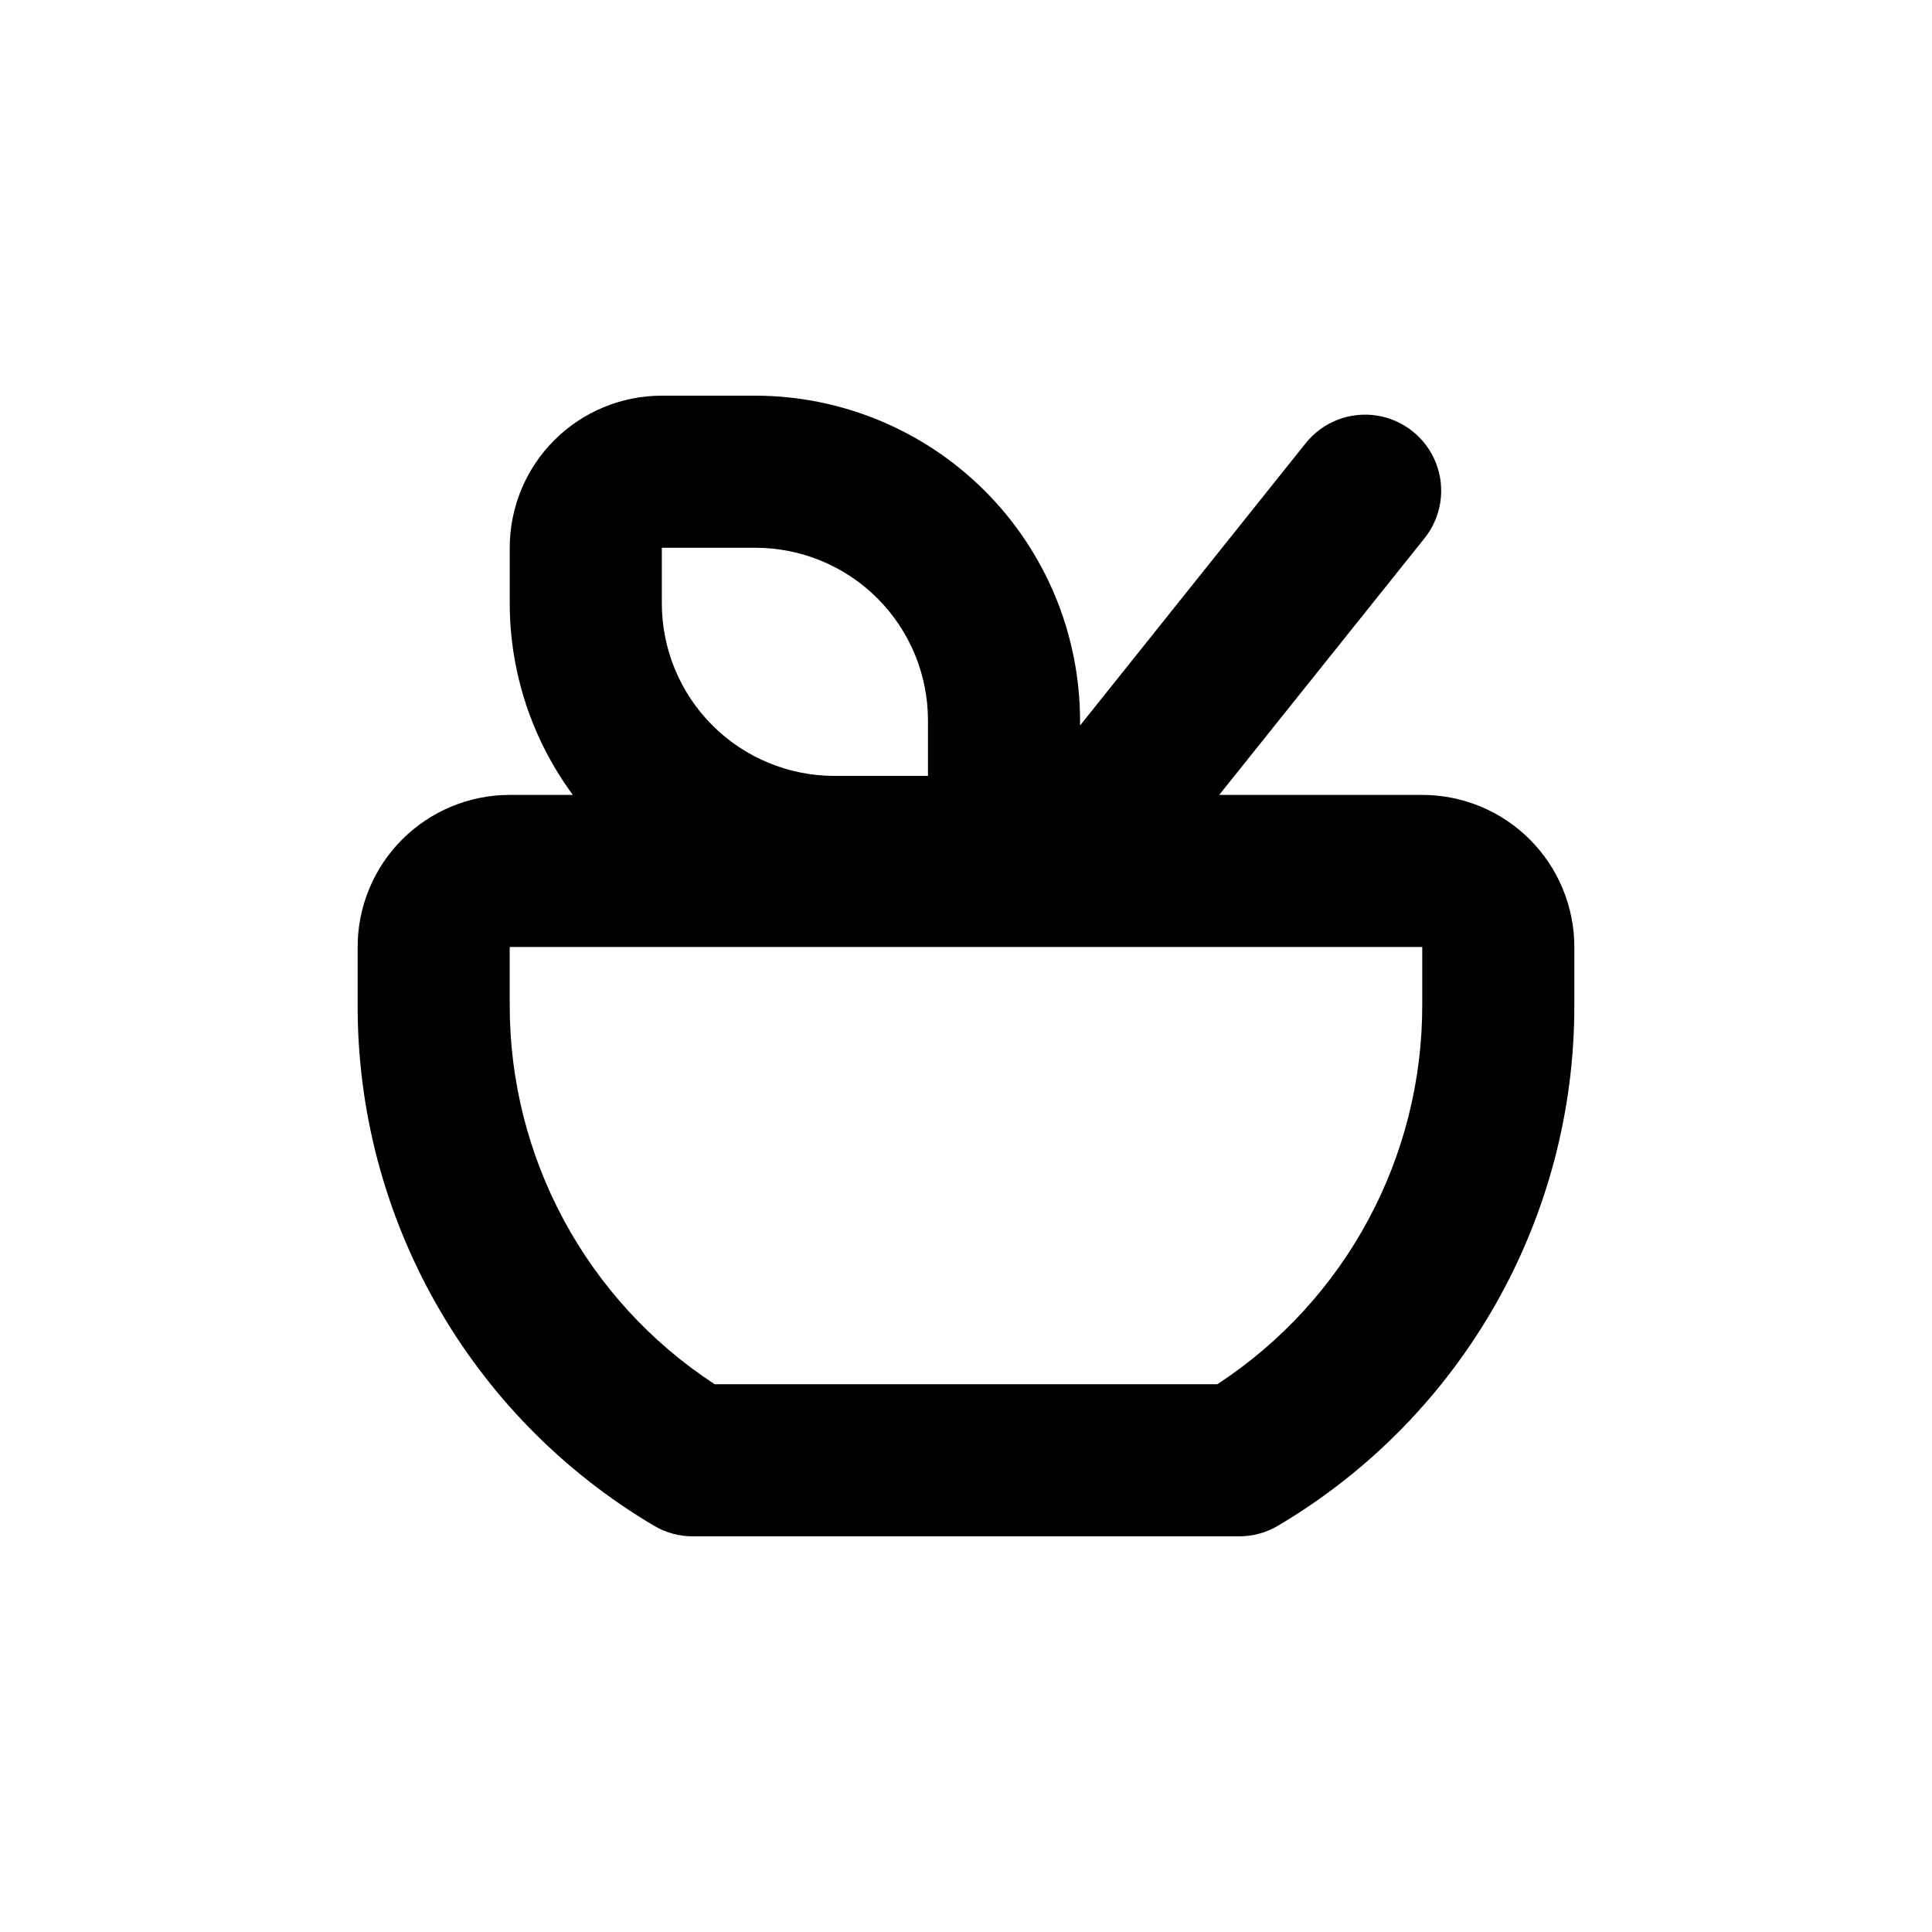
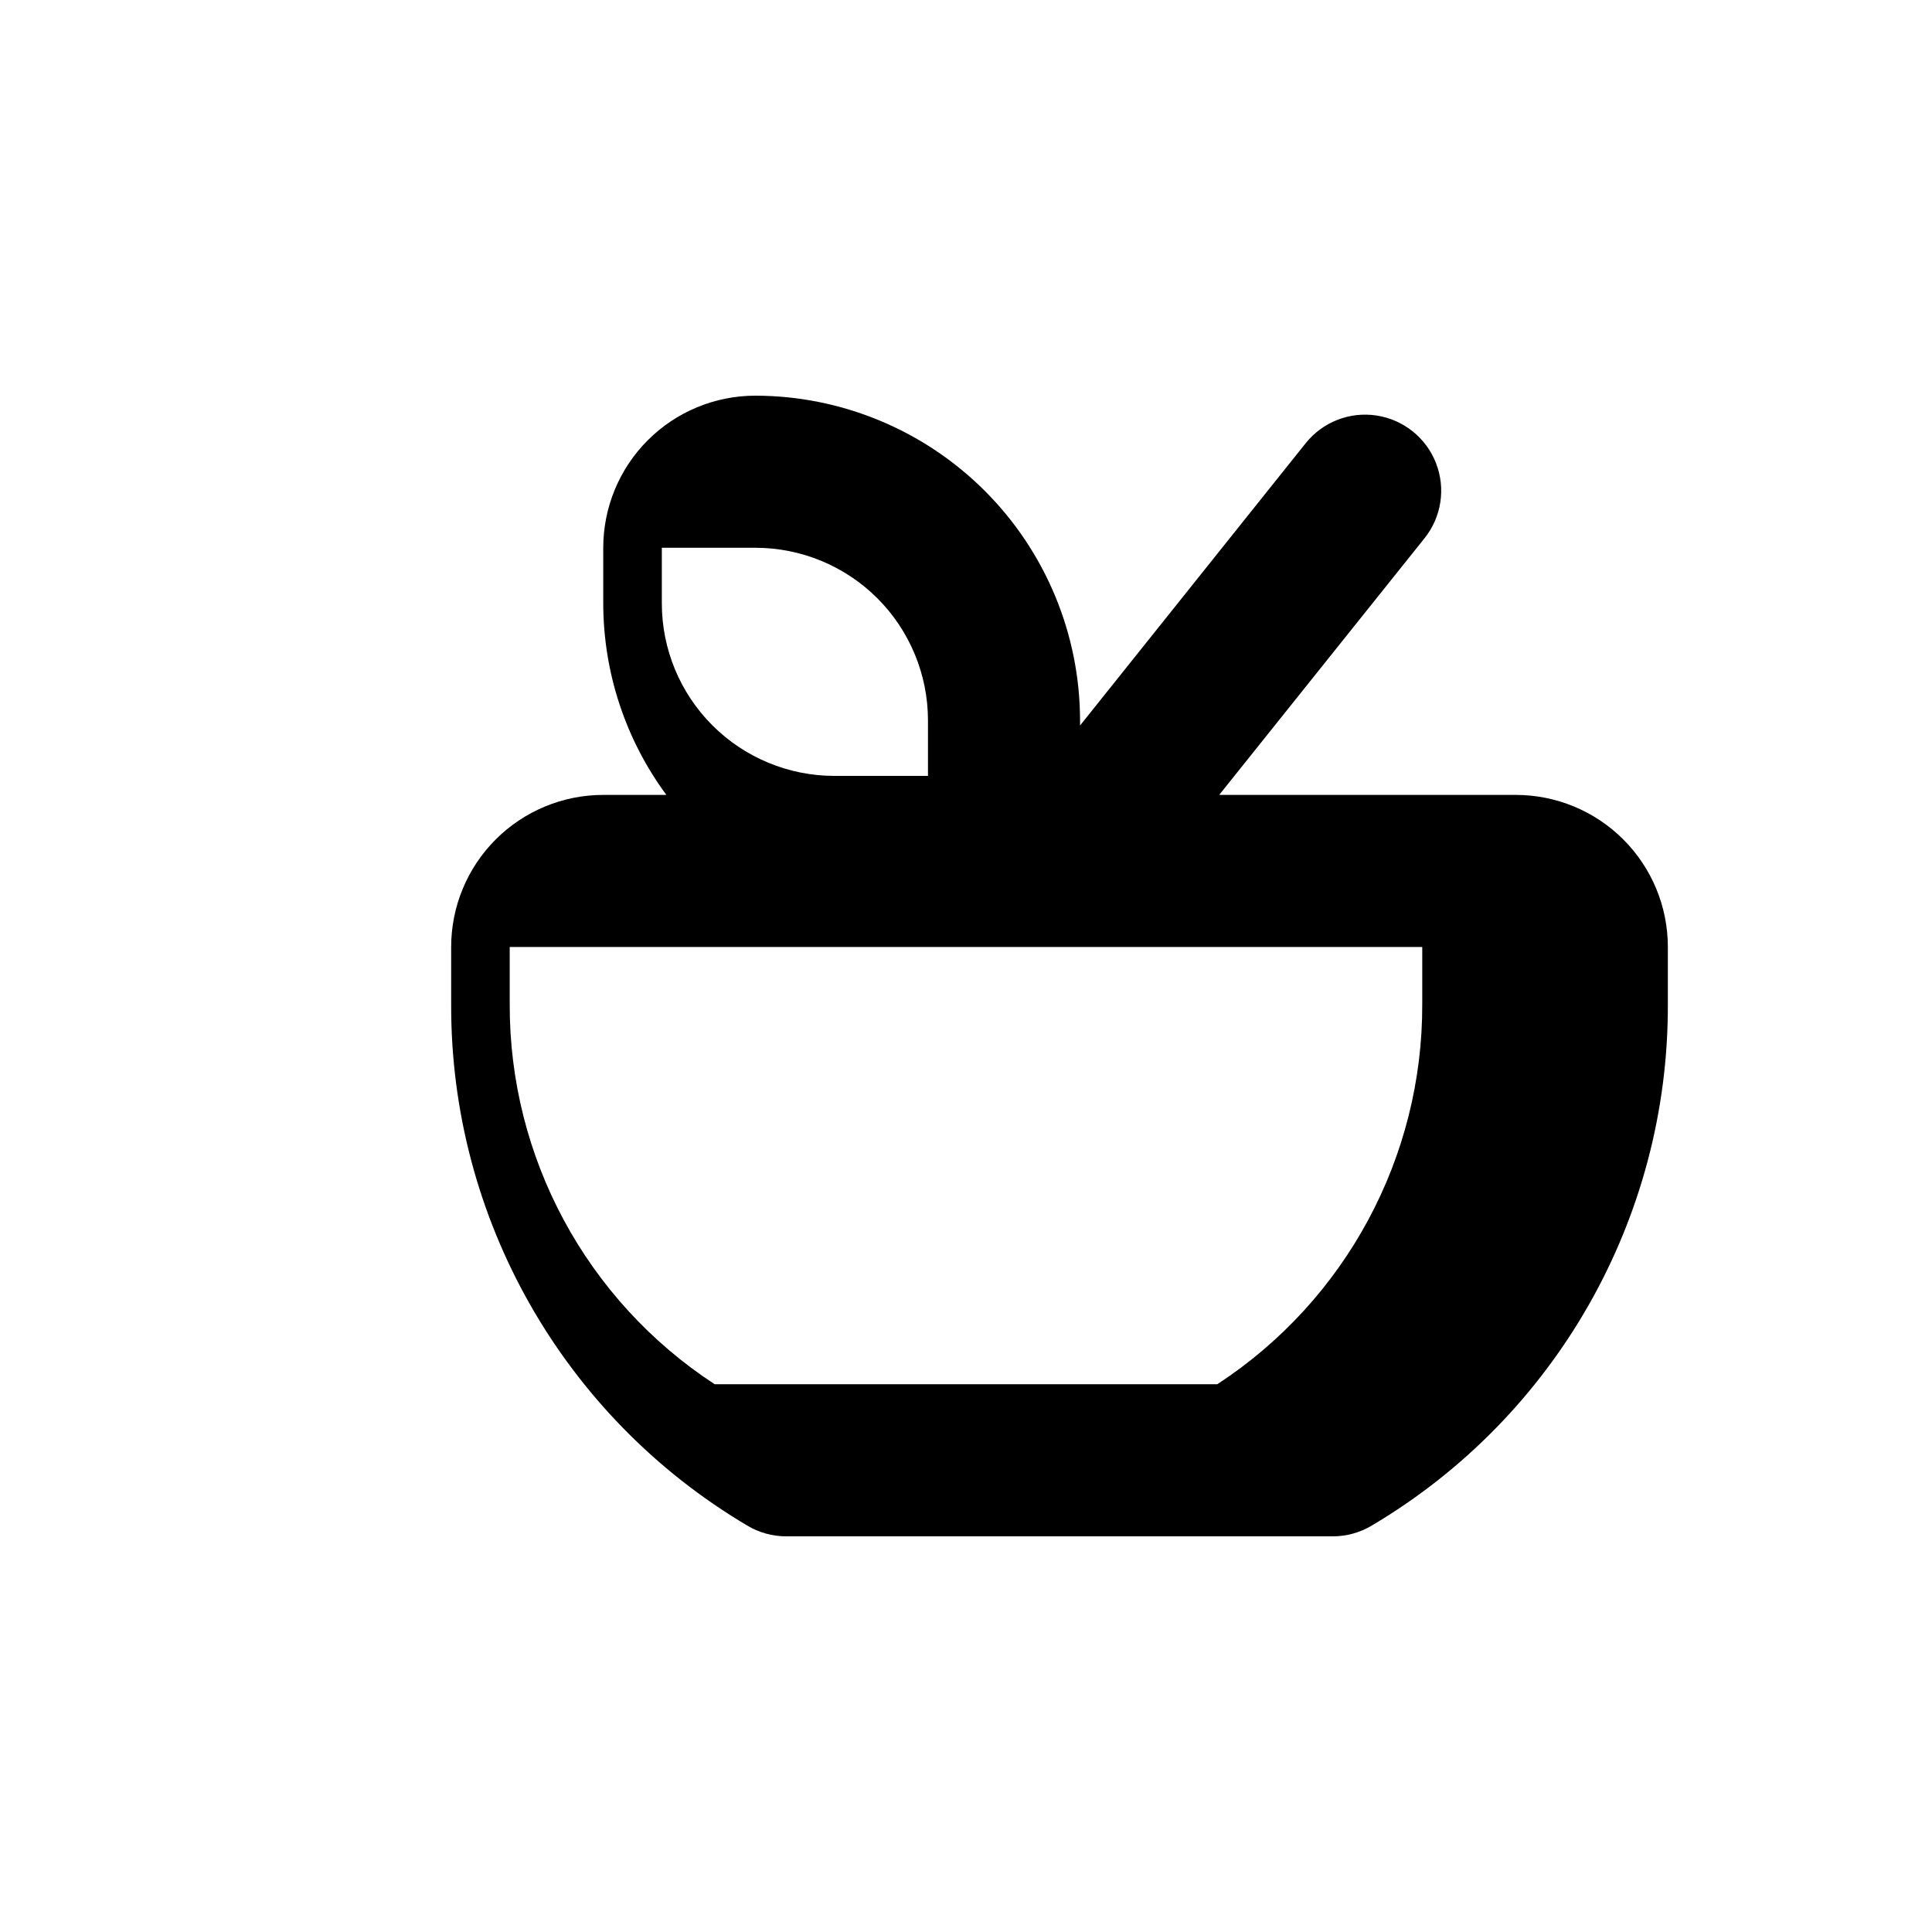
<svg xmlns="http://www.w3.org/2000/svg" fill="#000000" width="800px" height="800px" version="1.1" viewBox="144 144 512 512">
-   <path d="m520.91 354.66h-53.809l54.41-68.016c4.5-5.625 5.66-13.223 3.039-19.93-2.621-6.711-8.625-11.512-15.746-12.598-7.121-1.086-14.281 1.711-18.781 7.336l-59.801 74.816v-1.359c-0.027-22.812-9.102-44.688-25.234-60.816-16.129-16.133-38-25.207-60.816-25.234h-24.785c-10.691 0-20.941 4.246-28.5 11.805s-11.805 17.812-11.805 28.5v14.711c0.012 18.281 5.871 36.074 16.727 50.785h-16.727c-10.691 0-20.941 4.246-28.5 11.805-7.559 7.559-11.805 17.809-11.805 28.5v15.113c-0.203 56.715 29.645 109.29 78.441 138.2 3.137 1.883 6.723 2.875 10.379 2.871h144.79c3.656 0.004 7.246-0.988 10.379-2.871 48.797-28.902 78.645-81.48 78.445-138.2v-15.113c0-10.691-4.246-20.941-11.805-28.5-7.559-7.559-17.812-11.805-28.5-11.805zm-201.52-65.496h24.789-0.004c12.133 0 23.77 4.82 32.348 13.398 8.578 8.578 13.398 20.215 13.398 32.348v14.711h-24.785c-12.133 0-23.77-4.82-32.348-13.398-8.582-8.578-13.398-20.215-13.398-32.348zm201.52 120.91c0.141 40.621-20.305 78.547-54.312 100.76h-133.21c-34.008-22.215-54.449-60.141-54.309-100.76v-15.113h241.83z" />
+   <path d="m520.91 354.66h-53.809l54.41-68.016c4.5-5.625 5.66-13.223 3.039-19.93-2.621-6.711-8.625-11.512-15.746-12.598-7.121-1.086-14.281 1.711-18.781 7.336l-59.801 74.816v-1.359c-0.027-22.812-9.102-44.688-25.234-60.816-16.129-16.133-38-25.207-60.816-25.234c-10.691 0-20.941 4.246-28.5 11.805s-11.805 17.812-11.805 28.5v14.711c0.012 18.281 5.871 36.074 16.727 50.785h-16.727c-10.691 0-20.941 4.246-28.5 11.805-7.559 7.559-11.805 17.809-11.805 28.5v15.113c-0.203 56.715 29.645 109.29 78.441 138.2 3.137 1.883 6.723 2.875 10.379 2.871h144.79c3.656 0.004 7.246-0.988 10.379-2.871 48.797-28.902 78.645-81.48 78.445-138.2v-15.113c0-10.691-4.246-20.941-11.805-28.5-7.559-7.559-17.812-11.805-28.5-11.805zm-201.52-65.496h24.789-0.004c12.133 0 23.77 4.82 32.348 13.398 8.578 8.578 13.398 20.215 13.398 32.348v14.711h-24.785c-12.133 0-23.77-4.82-32.348-13.398-8.582-8.578-13.398-20.215-13.398-32.348zm201.52 120.91c0.141 40.621-20.305 78.547-54.312 100.76h-133.21c-34.008-22.215-54.449-60.141-54.309-100.76v-15.113h241.83z" />
</svg>